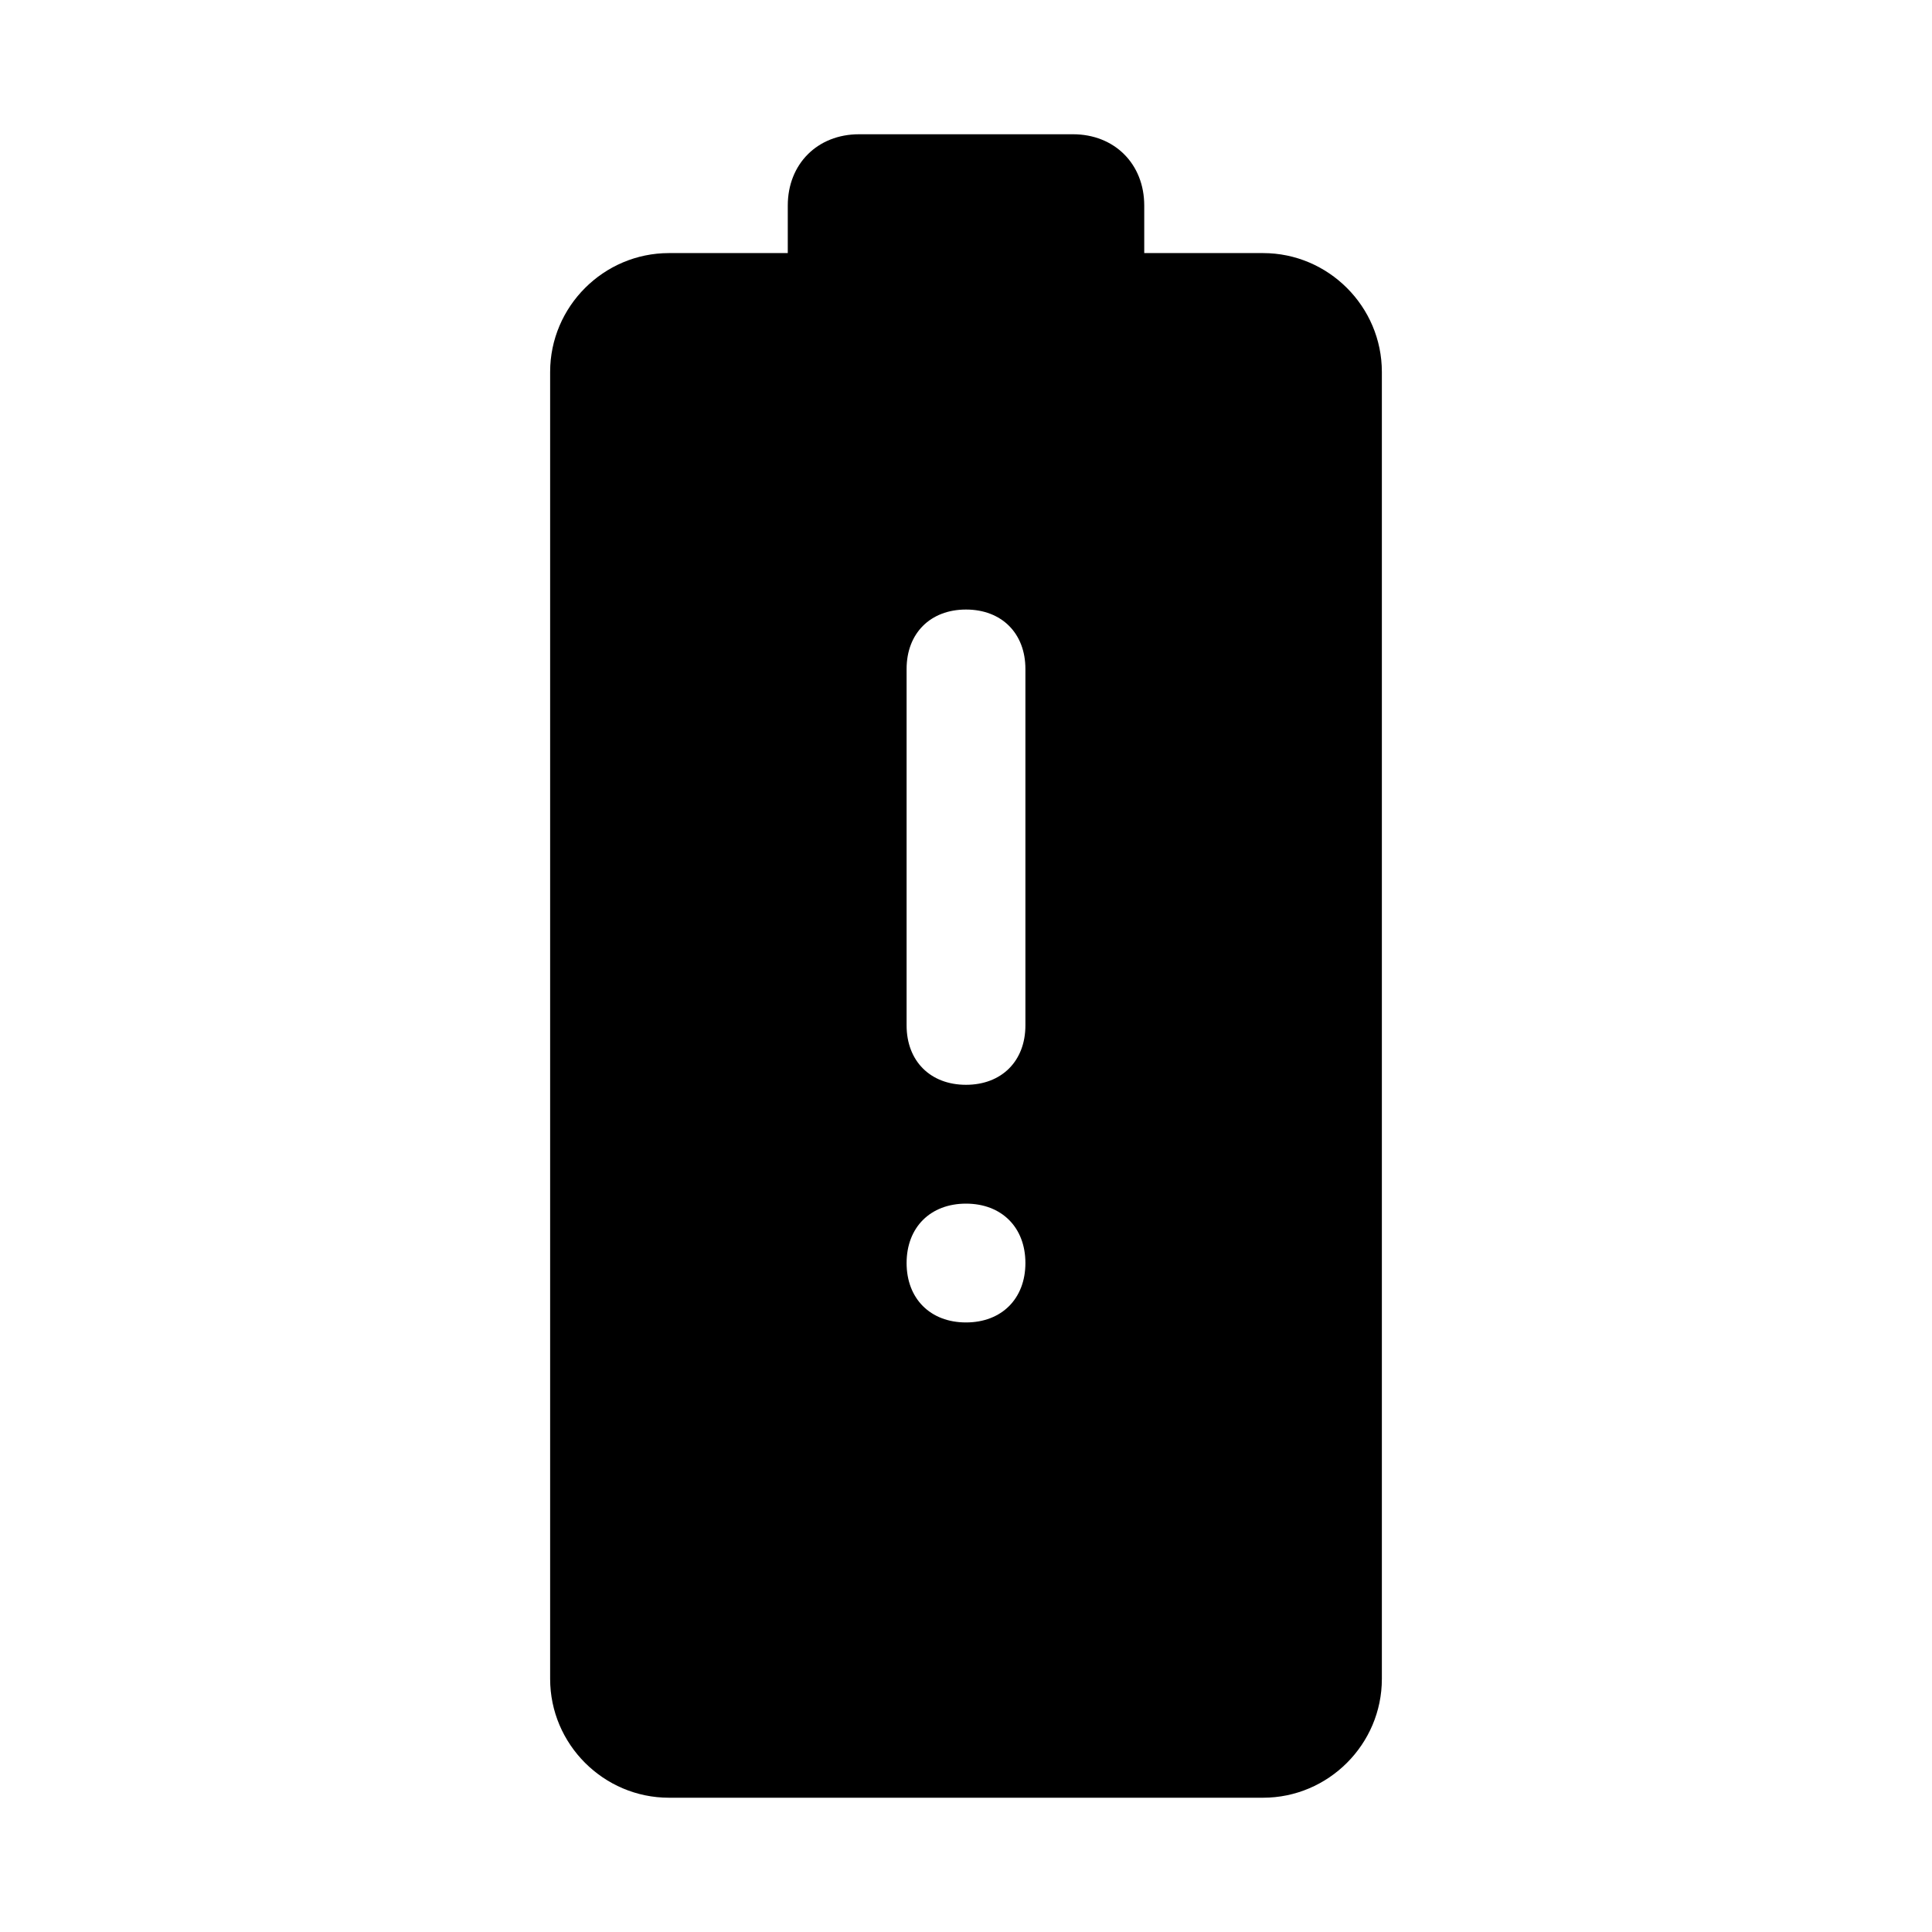
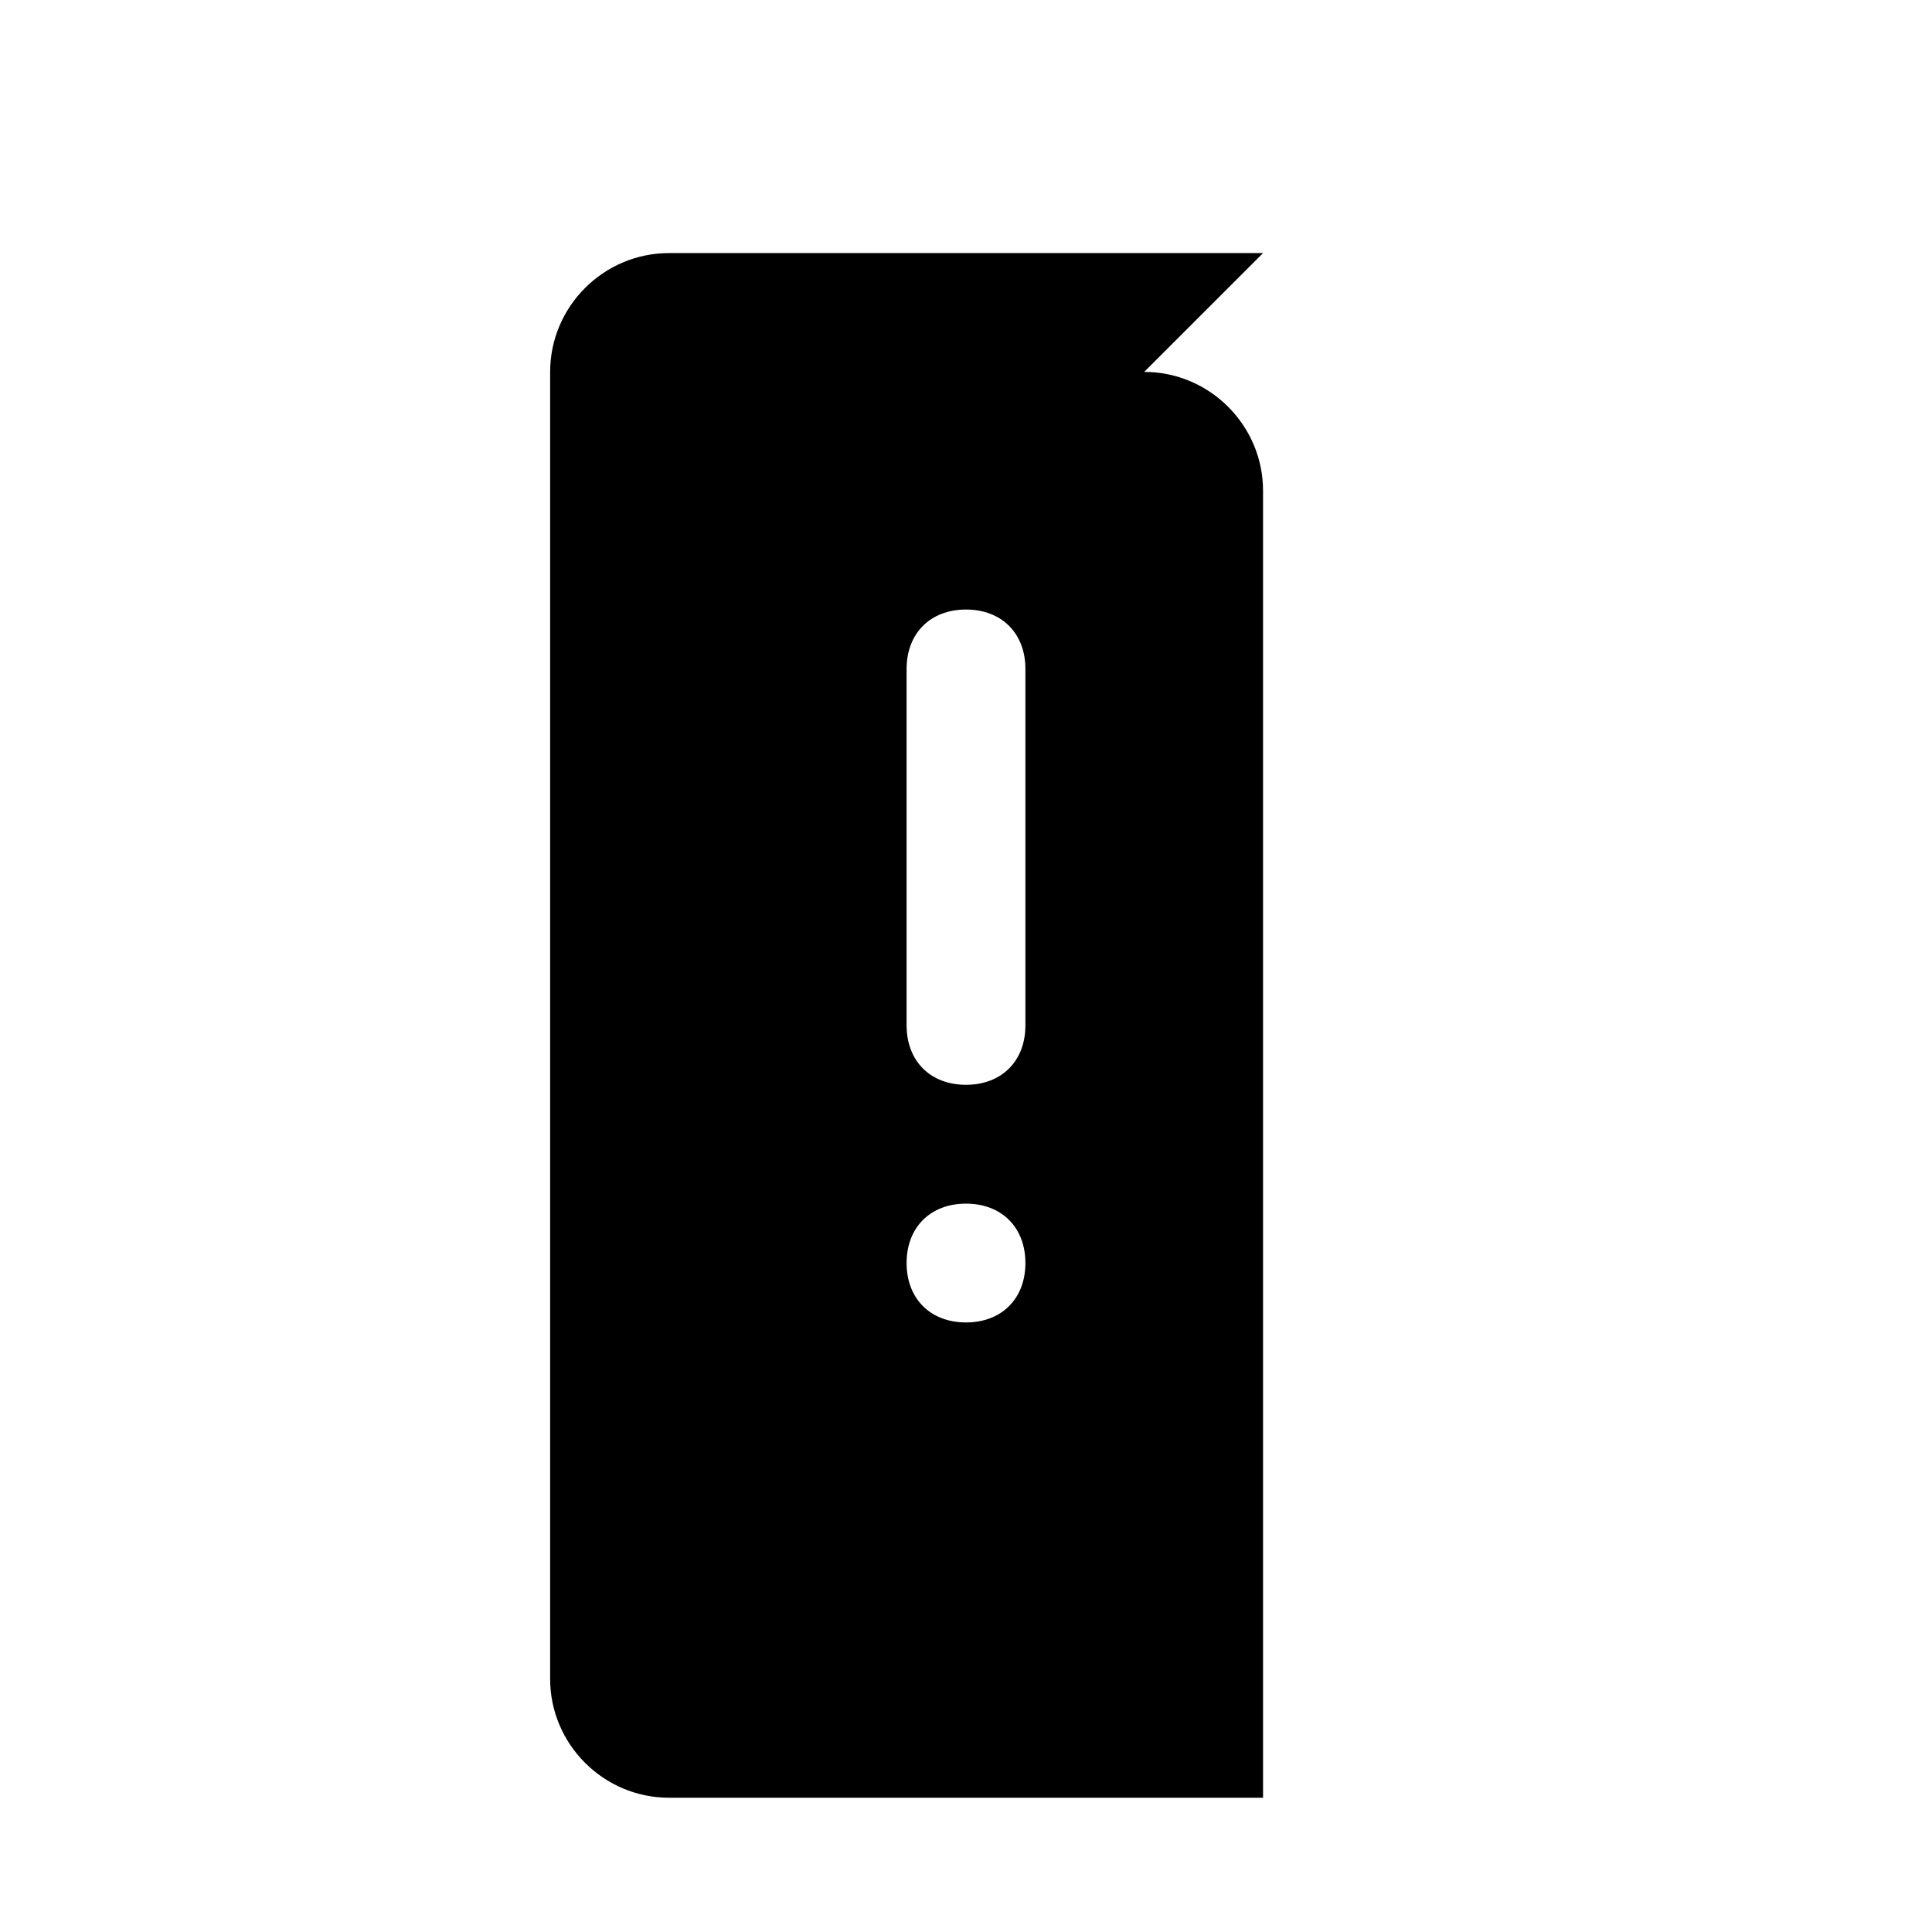
<svg xmlns="http://www.w3.org/2000/svg" fill="#000000" width="800px" height="800px" version="1.1" viewBox="144 144 512 512">
  <g>
-     <path d="m478.72 211.07h-157.44c-17.316 0-31.488 14.168-31.488 31.488v346.37c0 17.32 14.168 31.488 31.488 31.488h157.44c17.32 0 31.488-14.168 31.488-31.488v-346.37c0-17.32-14.168-31.488-31.488-31.488zm-78.719 283.39c-9.445 0-15.742-6.297-15.742-15.742s6.297-15.742 15.742-15.742 15.742 6.297 15.742 15.742-6.297 15.742-15.742 15.742zm15.742-78.719c0 9.445-6.297 15.742-15.742 15.742s-15.742-6.297-15.742-15.742v-94.465c0-9.445 6.297-15.742 15.742-15.742s15.742 6.297 15.742 15.742z" />
-     <path d="m428.34 179.58h-56.68c-11.02 0-18.891 7.871-18.891 18.895v25.191c0 11.02 7.871 18.891 18.895 18.891h56.68c11.02 0 18.891-7.871 18.891-18.895v-25.188c0-11.023-7.871-18.895-18.895-18.895z" />
+     <path d="m478.72 211.07h-157.44c-17.316 0-31.488 14.168-31.488 31.488v346.37c0 17.32 14.168 31.488 31.488 31.488h157.44v-346.37c0-17.32-14.168-31.488-31.488-31.488zm-78.719 283.39c-9.445 0-15.742-6.297-15.742-15.742s6.297-15.742 15.742-15.742 15.742 6.297 15.742 15.742-6.297 15.742-15.742 15.742zm15.742-78.719c0 9.445-6.297 15.742-15.742 15.742s-15.742-6.297-15.742-15.742v-94.465c0-9.445 6.297-15.742 15.742-15.742s15.742 6.297 15.742 15.742z" />
  </g>
</svg>